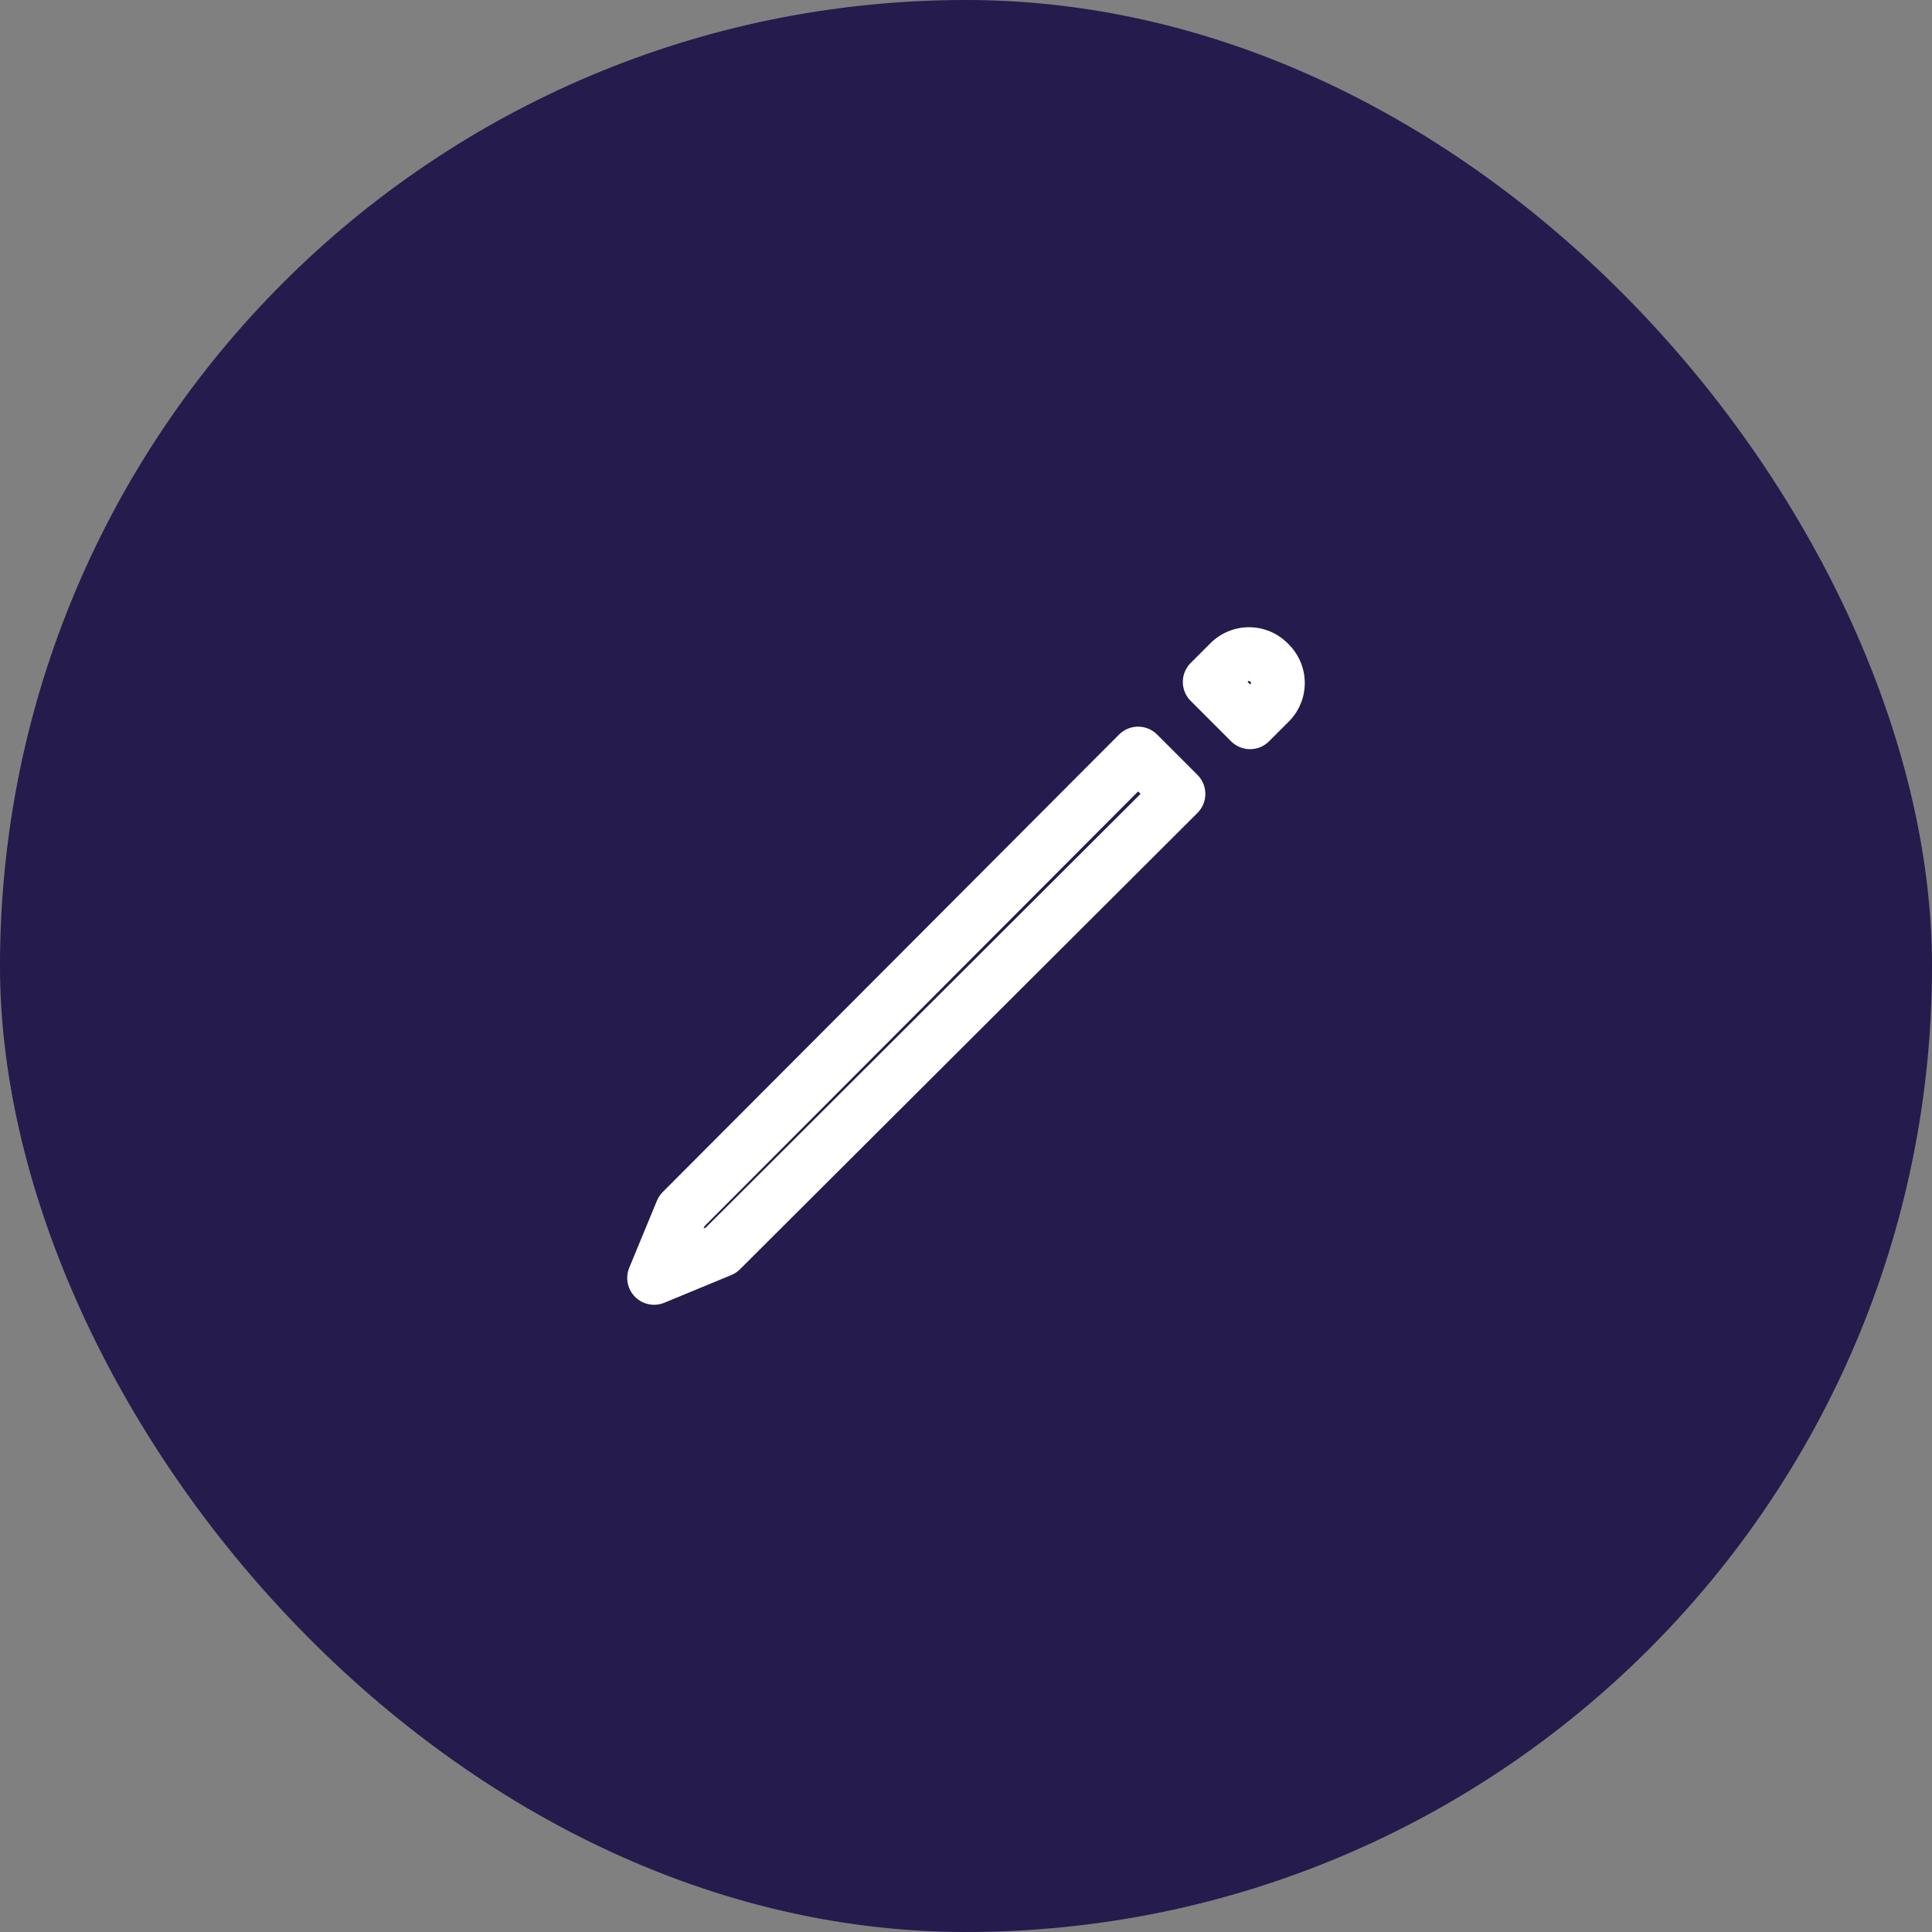
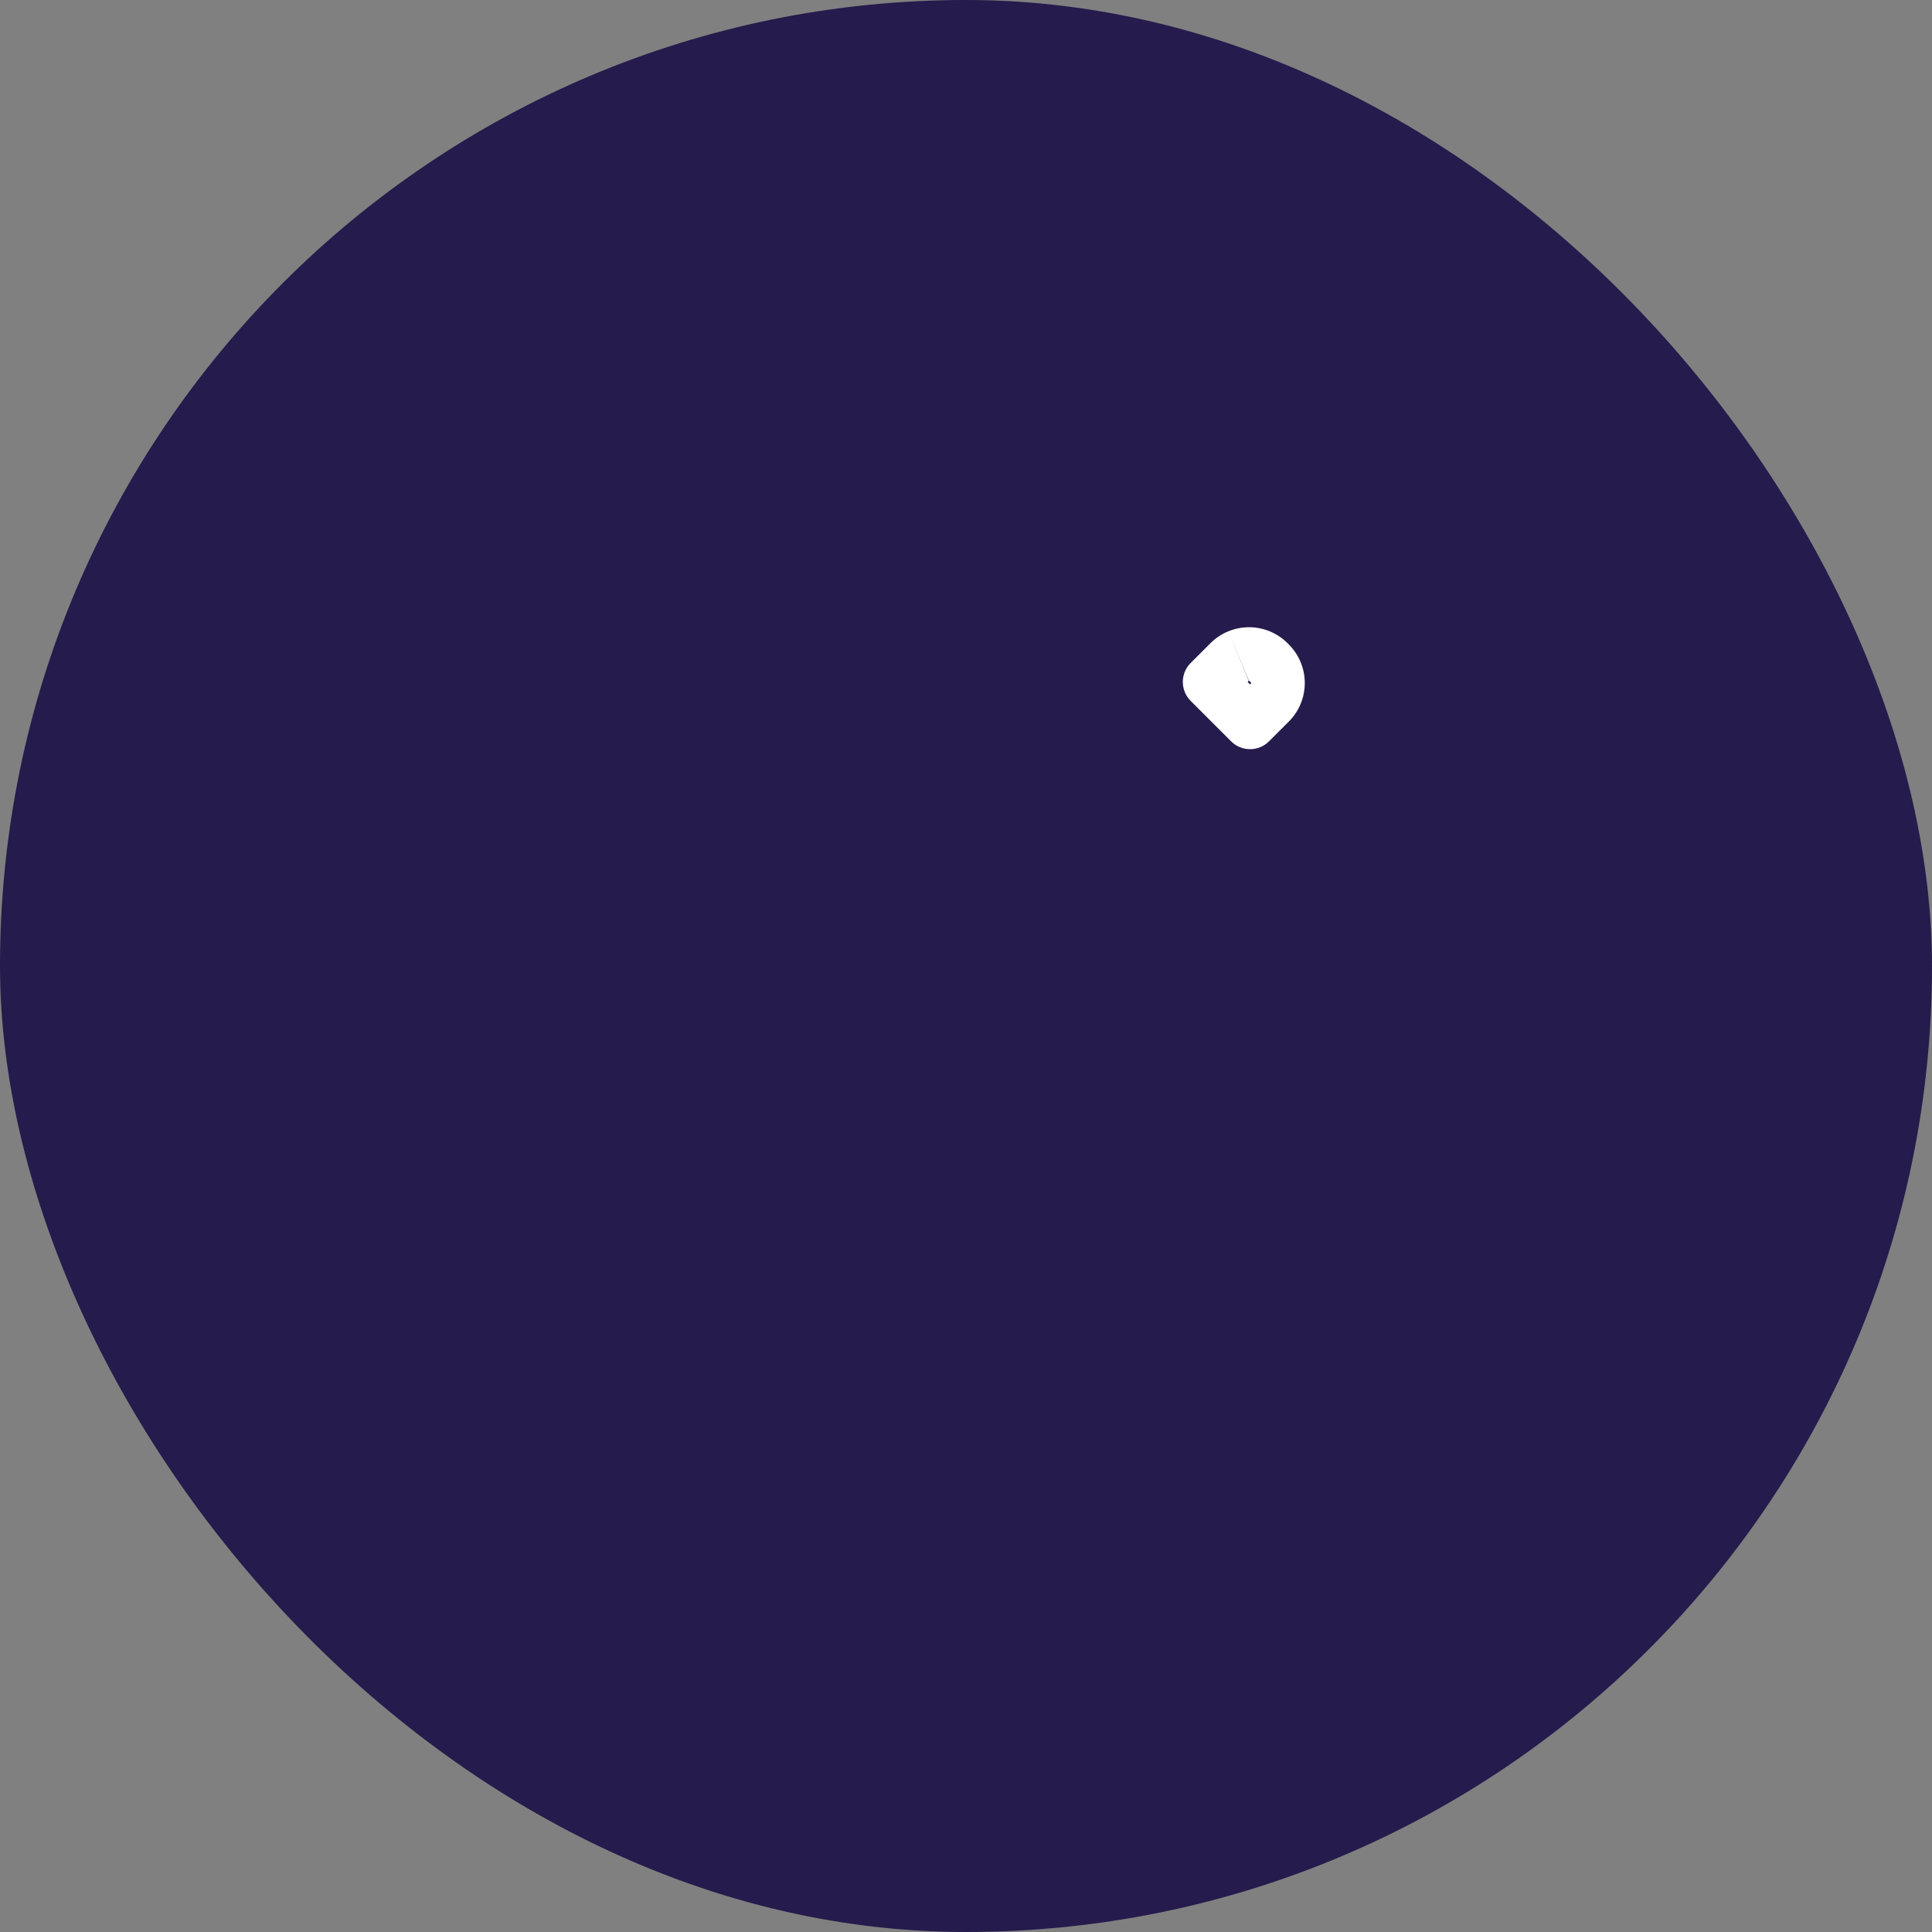
<svg xmlns="http://www.w3.org/2000/svg" width="54" height="54" viewBox="0 0 54 54" fill="none">
  <rect x="0" y="0" width="54" height="54" fill="#808080" stroke="none" />
  <rect width="54" height="54" rx="27" fill="#251B4C" />
-   <path fill-rule="evenodd" clip-rule="evenodd" d="M31.81 20.31C32.009 20.31 32.2 20.389 32.341 20.53L33.47 21.659C33.611 21.8 33.69 21.991 33.69 22.19C33.69 22.389 33.611 22.58 33.47 22.721L20.682 35.477C20.613 35.546 20.53 35.602 20.439 35.639L18.568 36.412C18.288 36.528 17.965 36.463 17.751 36.249C17.537 36.035 17.472 35.713 17.588 35.432L18.361 33.561C18.399 33.47 18.454 33.388 18.523 33.318L31.279 20.53C31.42 20.389 31.611 20.31 31.81 20.31ZM31.811 22.121L19.691 34.272L19.664 34.336L19.728 34.31L31.879 22.189L31.811 22.121Z" fill="white" />
-   <path fill-rule="evenodd" clip-rule="evenodd" d="M34.327 17.647C34.512 17.571 34.71 17.531 34.91 17.531C35.11 17.531 35.308 17.571 35.493 17.647C35.678 17.724 35.846 17.836 35.988 17.978C35.988 17.978 35.988 17.978 35.988 17.978L36.023 18.013C36.308 18.299 36.469 18.686 36.469 19.09C36.469 19.494 36.309 19.881 36.023 20.167L35.47 20.72C35.177 21.013 34.702 21.013 34.409 20.72L33.28 19.59C33.139 19.45 33.06 19.259 33.06 19.06C33.06 18.861 33.139 18.67 33.28 18.53L33.832 17.978C33.832 17.978 33.832 17.978 33.832 17.978C33.974 17.836 34.142 17.724 34.327 17.647ZM34.91 19.031C34.907 19.031 34.904 19.032 34.901 19.033C34.898 19.034 34.895 19.036 34.893 19.038L34.871 19.06L34.94 19.129L34.962 19.107C34.966 19.103 34.969 19.096 34.969 19.09C34.969 19.084 34.966 19.078 34.962 19.073L34.927 19.038C34.925 19.036 34.922 19.034 34.919 19.033C34.916 19.032 34.913 19.031 34.91 19.031Z" fill="white" />
+   <path fill-rule="evenodd" clip-rule="evenodd" d="M34.327 17.647C34.512 17.571 34.71 17.531 34.91 17.531C35.11 17.531 35.308 17.571 35.493 17.647C35.678 17.724 35.846 17.836 35.988 17.978C35.988 17.978 35.988 17.978 35.988 17.978L36.023 18.013C36.308 18.299 36.469 18.686 36.469 19.09C36.469 19.494 36.309 19.881 36.023 20.167L35.47 20.72C35.177 21.013 34.702 21.013 34.409 20.72L33.28 19.59C33.139 19.45 33.06 19.259 33.06 19.06C33.06 18.861 33.139 18.67 33.28 18.53L33.832 17.978C33.832 17.978 33.832 17.978 33.832 17.978C33.974 17.836 34.142 17.724 34.327 17.647ZC34.907 19.031 34.904 19.032 34.901 19.033C34.898 19.034 34.895 19.036 34.893 19.038L34.871 19.06L34.94 19.129L34.962 19.107C34.966 19.103 34.969 19.096 34.969 19.09C34.969 19.084 34.966 19.078 34.962 19.073L34.927 19.038C34.925 19.036 34.922 19.034 34.919 19.033C34.916 19.032 34.913 19.031 34.91 19.031Z" fill="white" />
</svg>